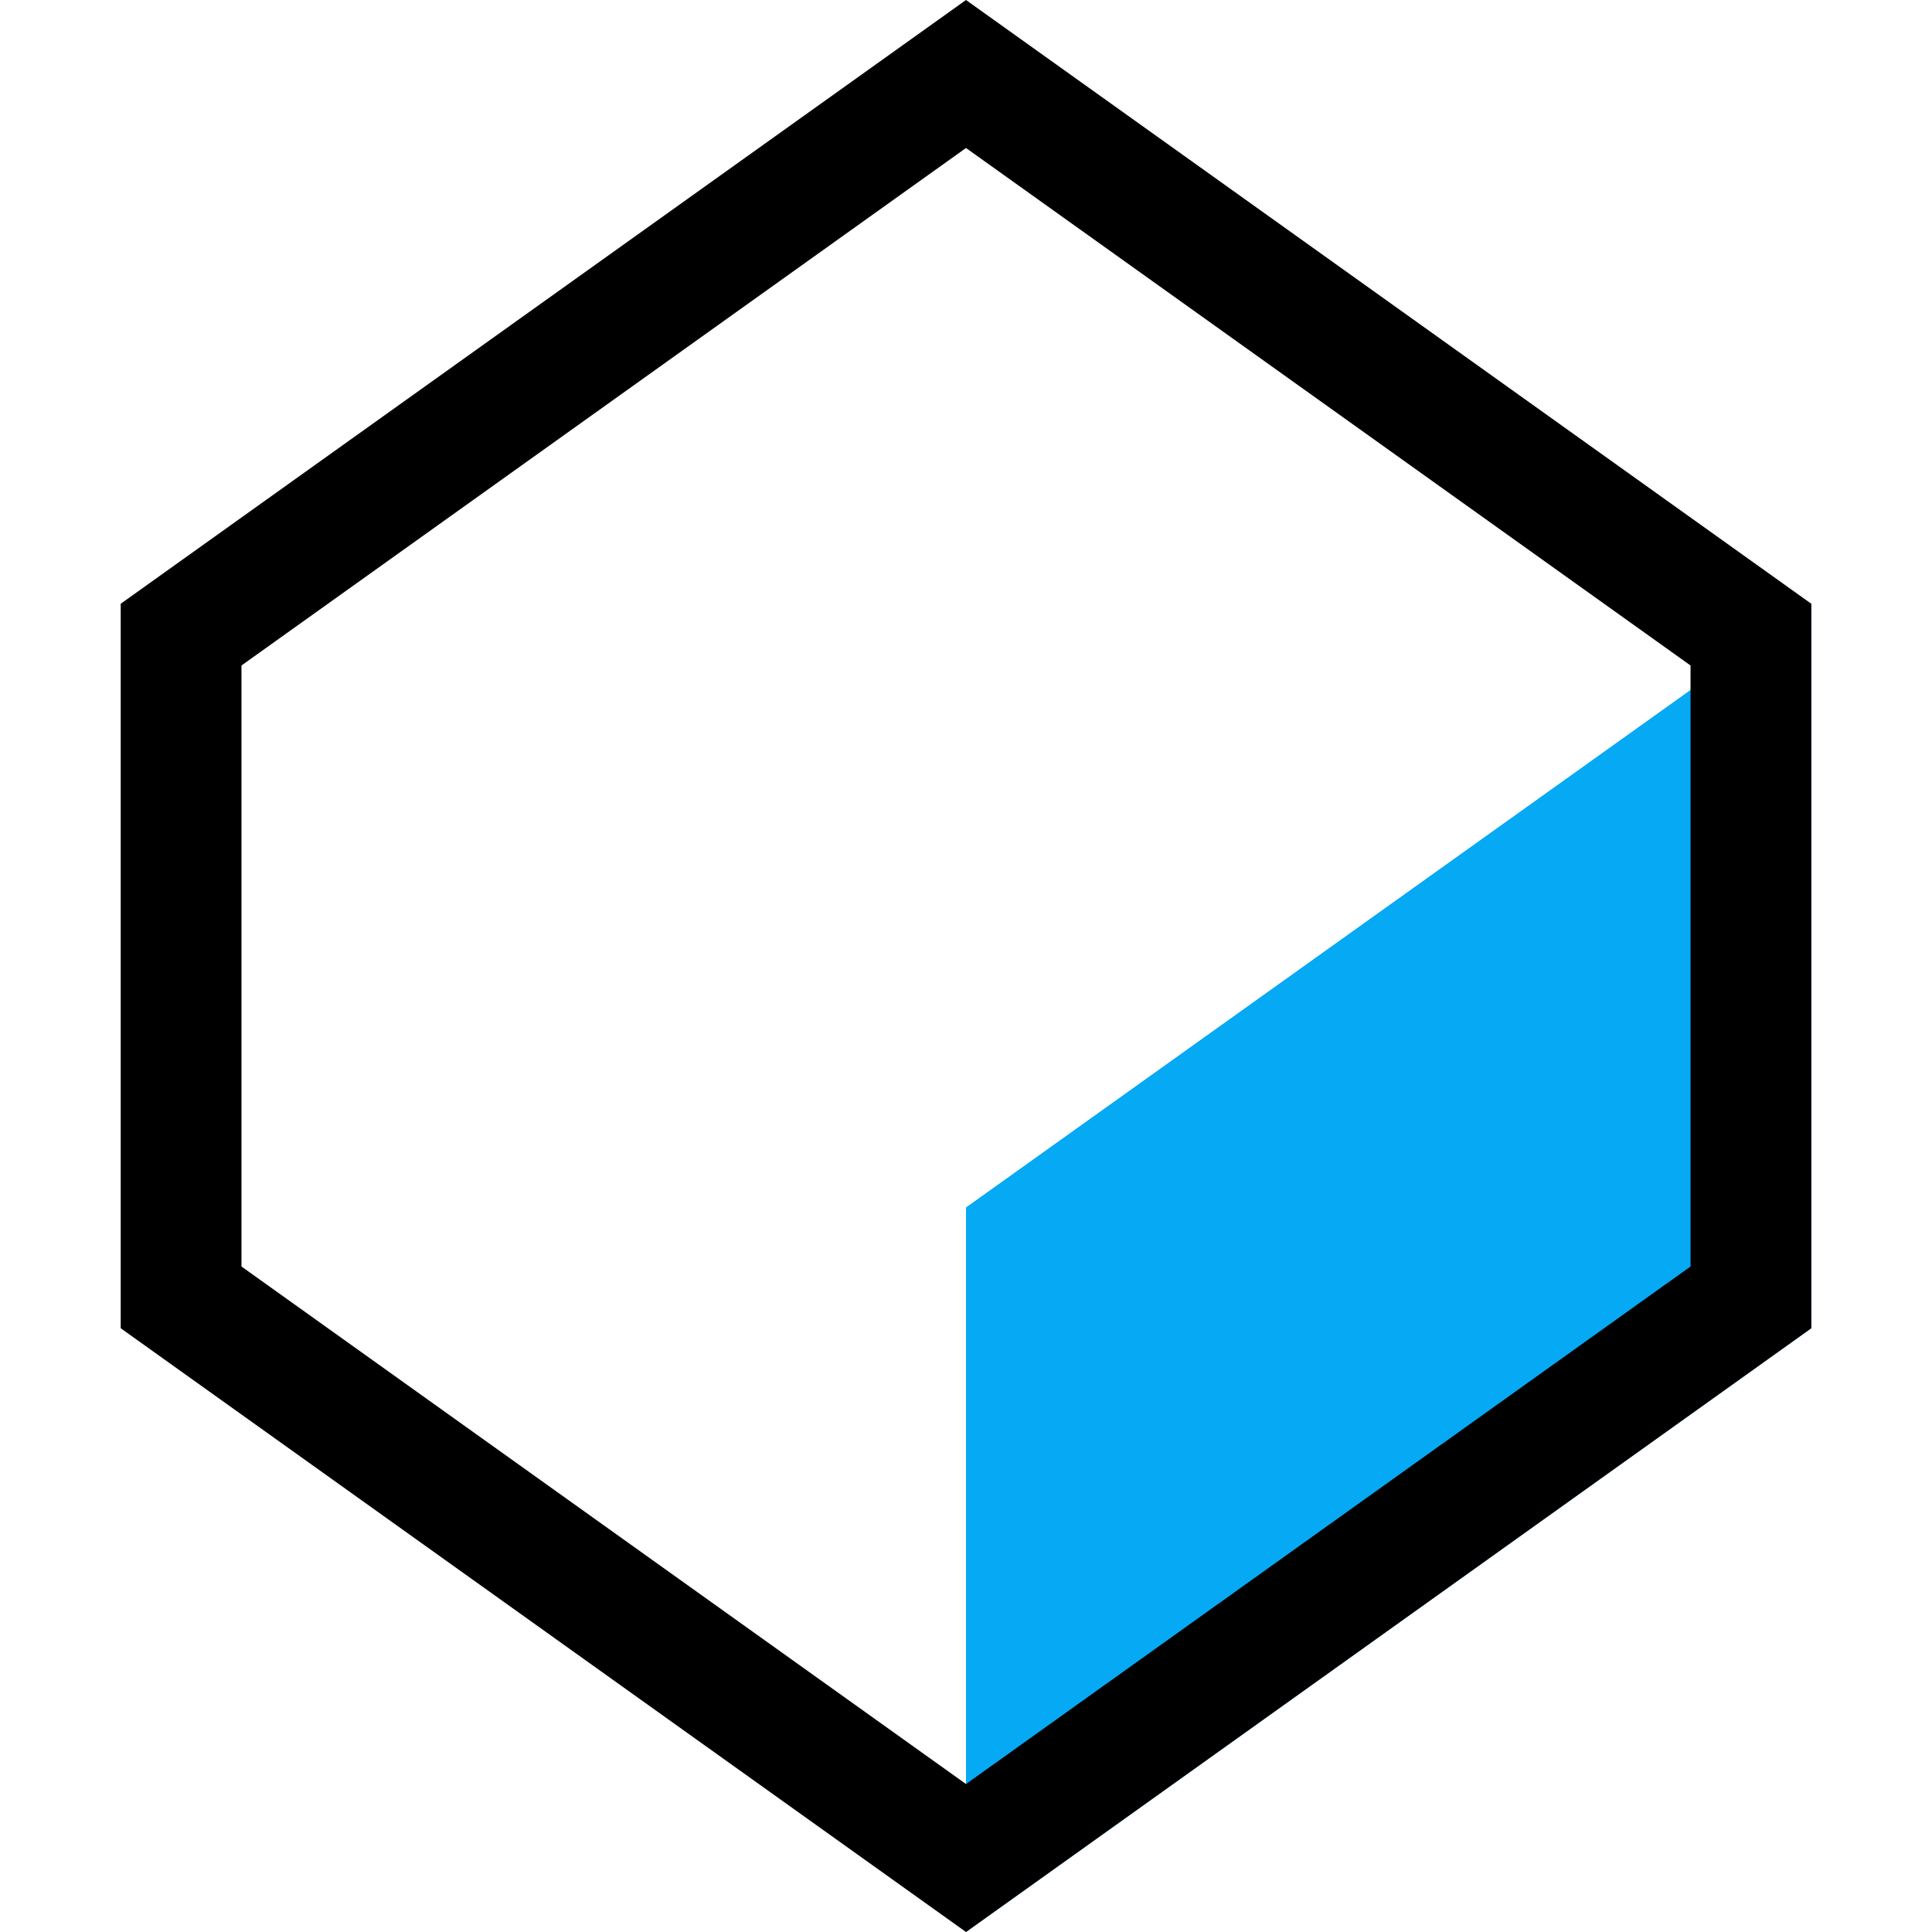
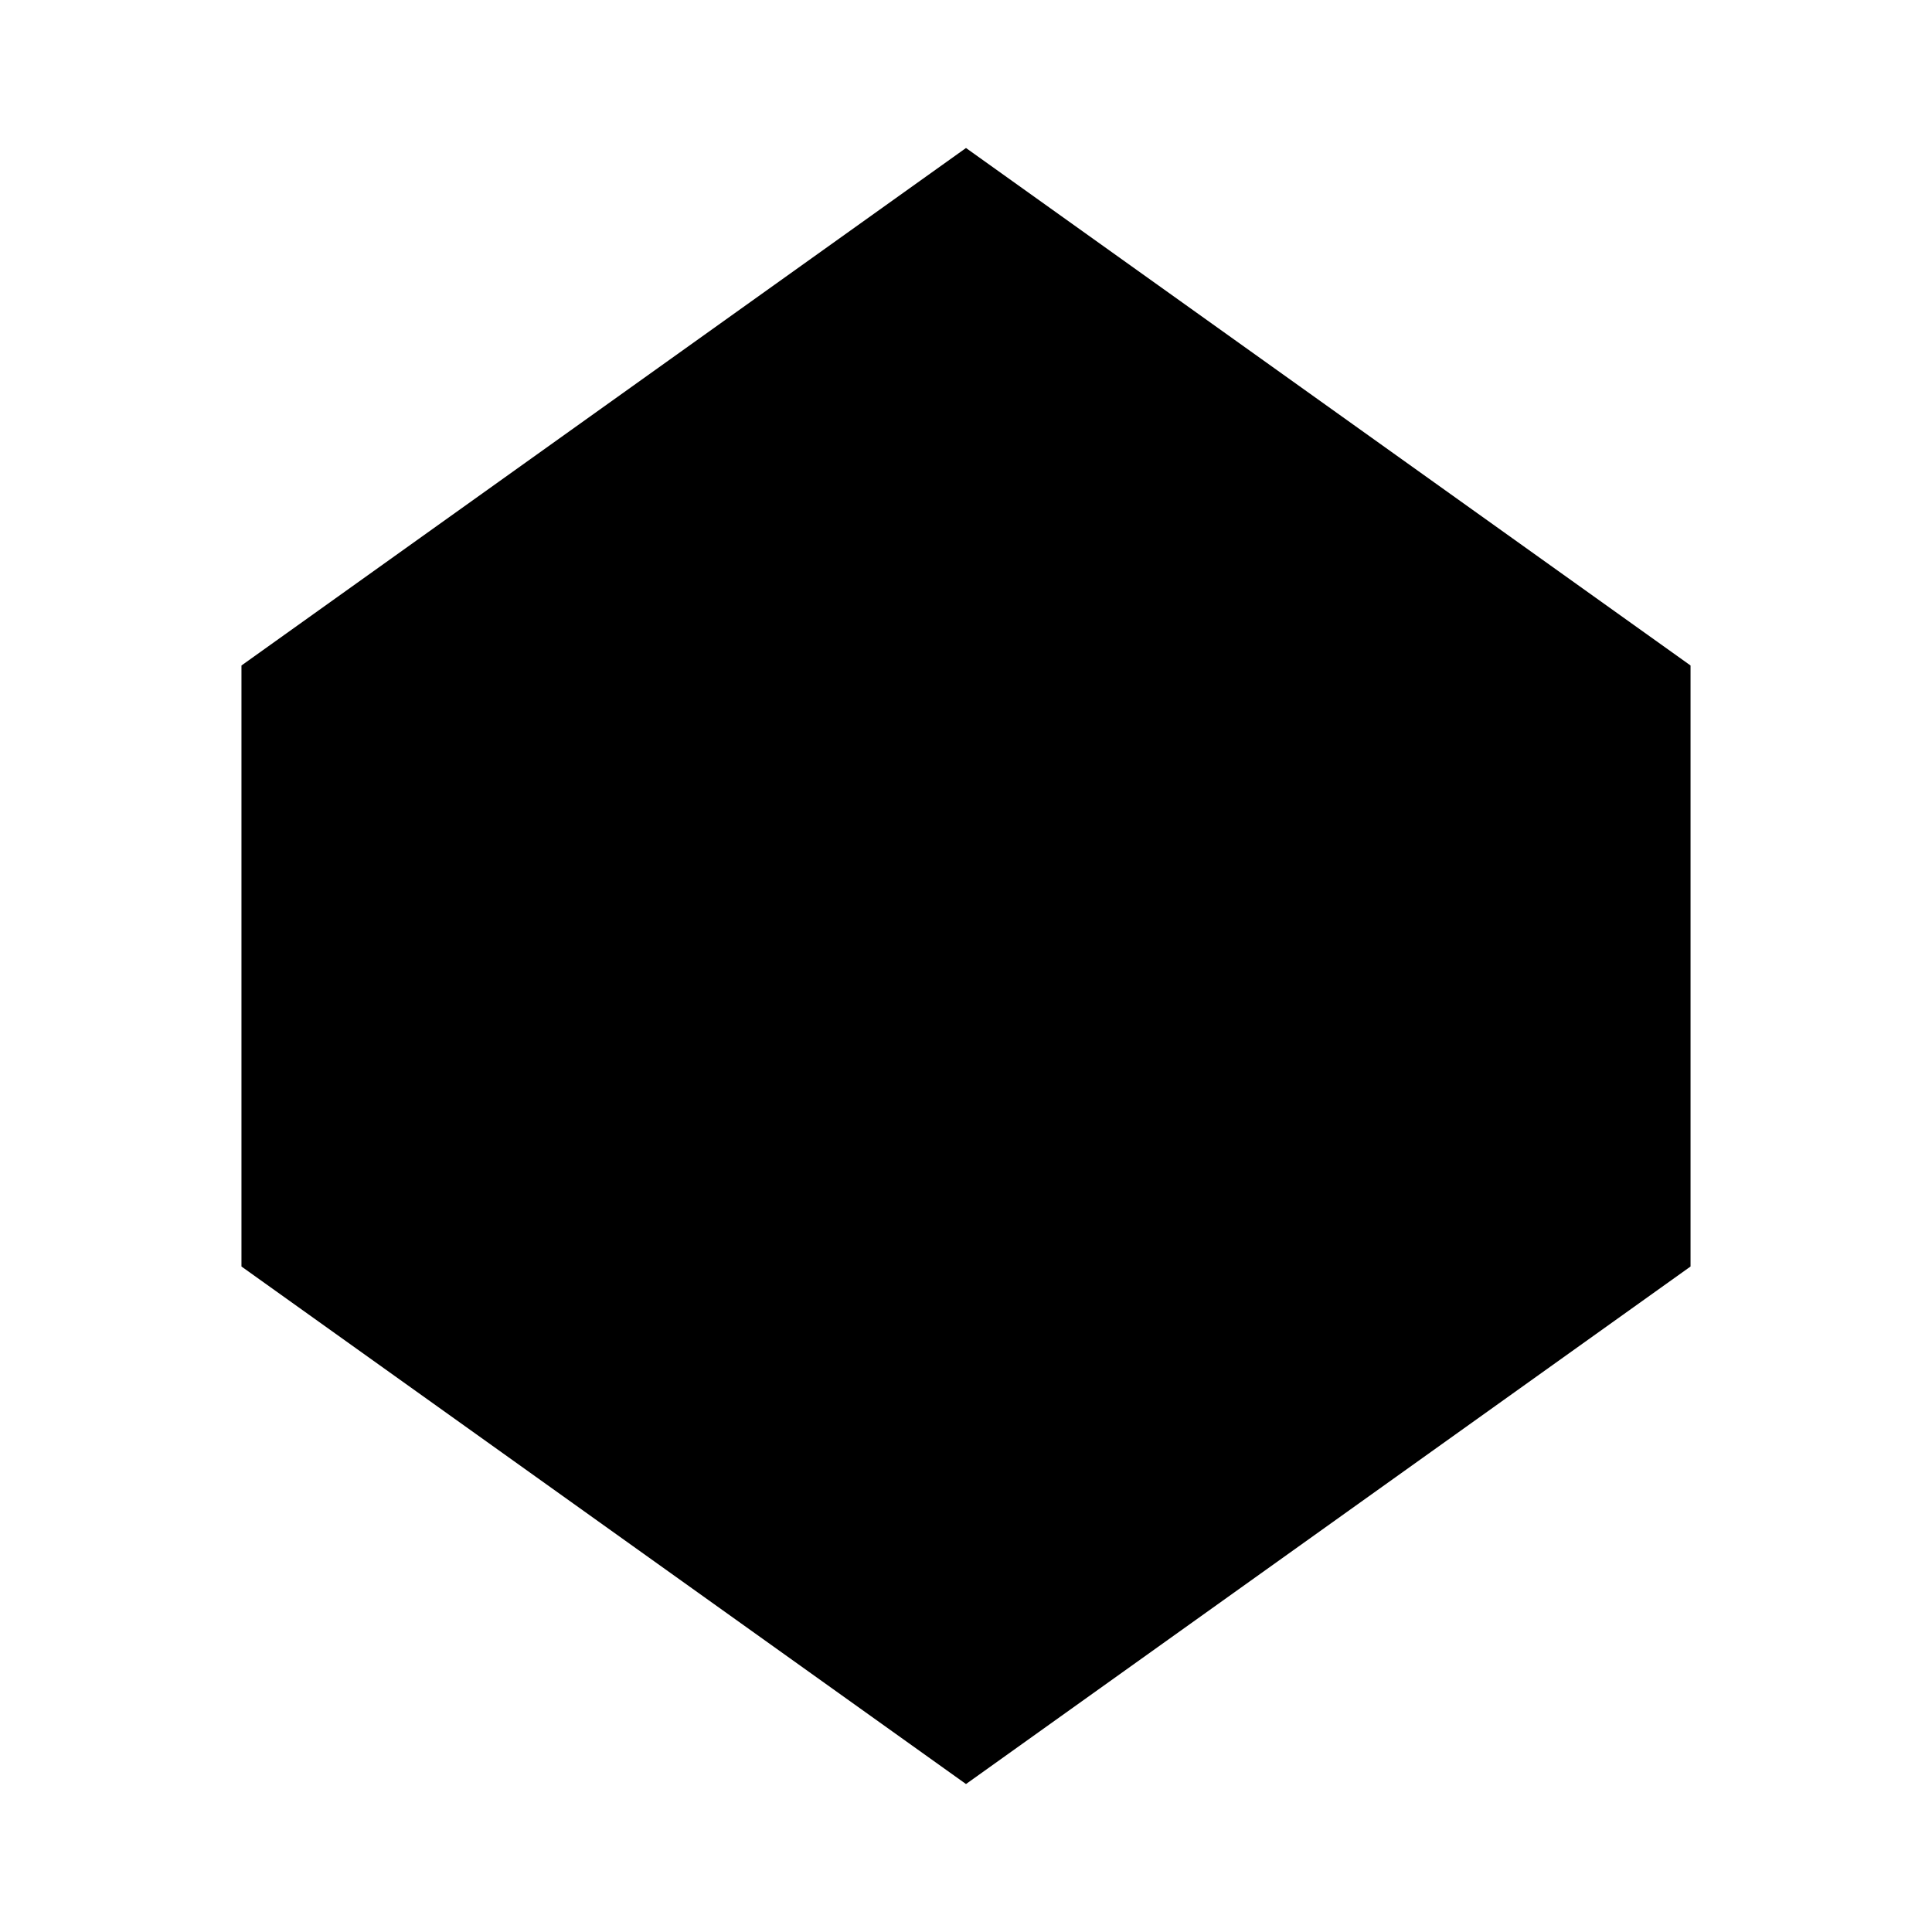
<svg xmlns="http://www.w3.org/2000/svg" xml:space="preserve" width="48px" height="48px" version="1.1" style="shape-rendering:geometricPrecision; text-rendering:geometricPrecision; image-rendering:optimizeQuality; fill-rule:evenodd; clip-rule:evenodd" viewBox="0 0 480 480">
  <defs>
    <style type="text/css">
   
    .fil0 {fill:none}
    .fil2 {fill:black}
    .fil1 {fill:#06A9F4}
   
  </style>
  </defs>
  <g id="Layer_x0020_1">
    <rect class="fil0" width="480" height="480" />
-     <polygon class="fil1" points="240,299.99 450,150 450,330 240,480 " />
    <g>
-       <path class="fil2" d="M240 0l210.01 150 0 180 -210.01 150 -210.01 -150 0 -180 210.01 -150zm180.01 165.34l-180.01 -128.57 -180.01 128.57 0 149.32 180.01 128.58 180.01 -128.58 0 -149.32z" />
+       <path class="fil2" d="M240 0zm180.01 165.34l-180.01 -128.57 -180.01 128.57 0 149.32 180.01 128.58 180.01 -128.58 0 -149.32z" />
    </g>
  </g>
</svg>